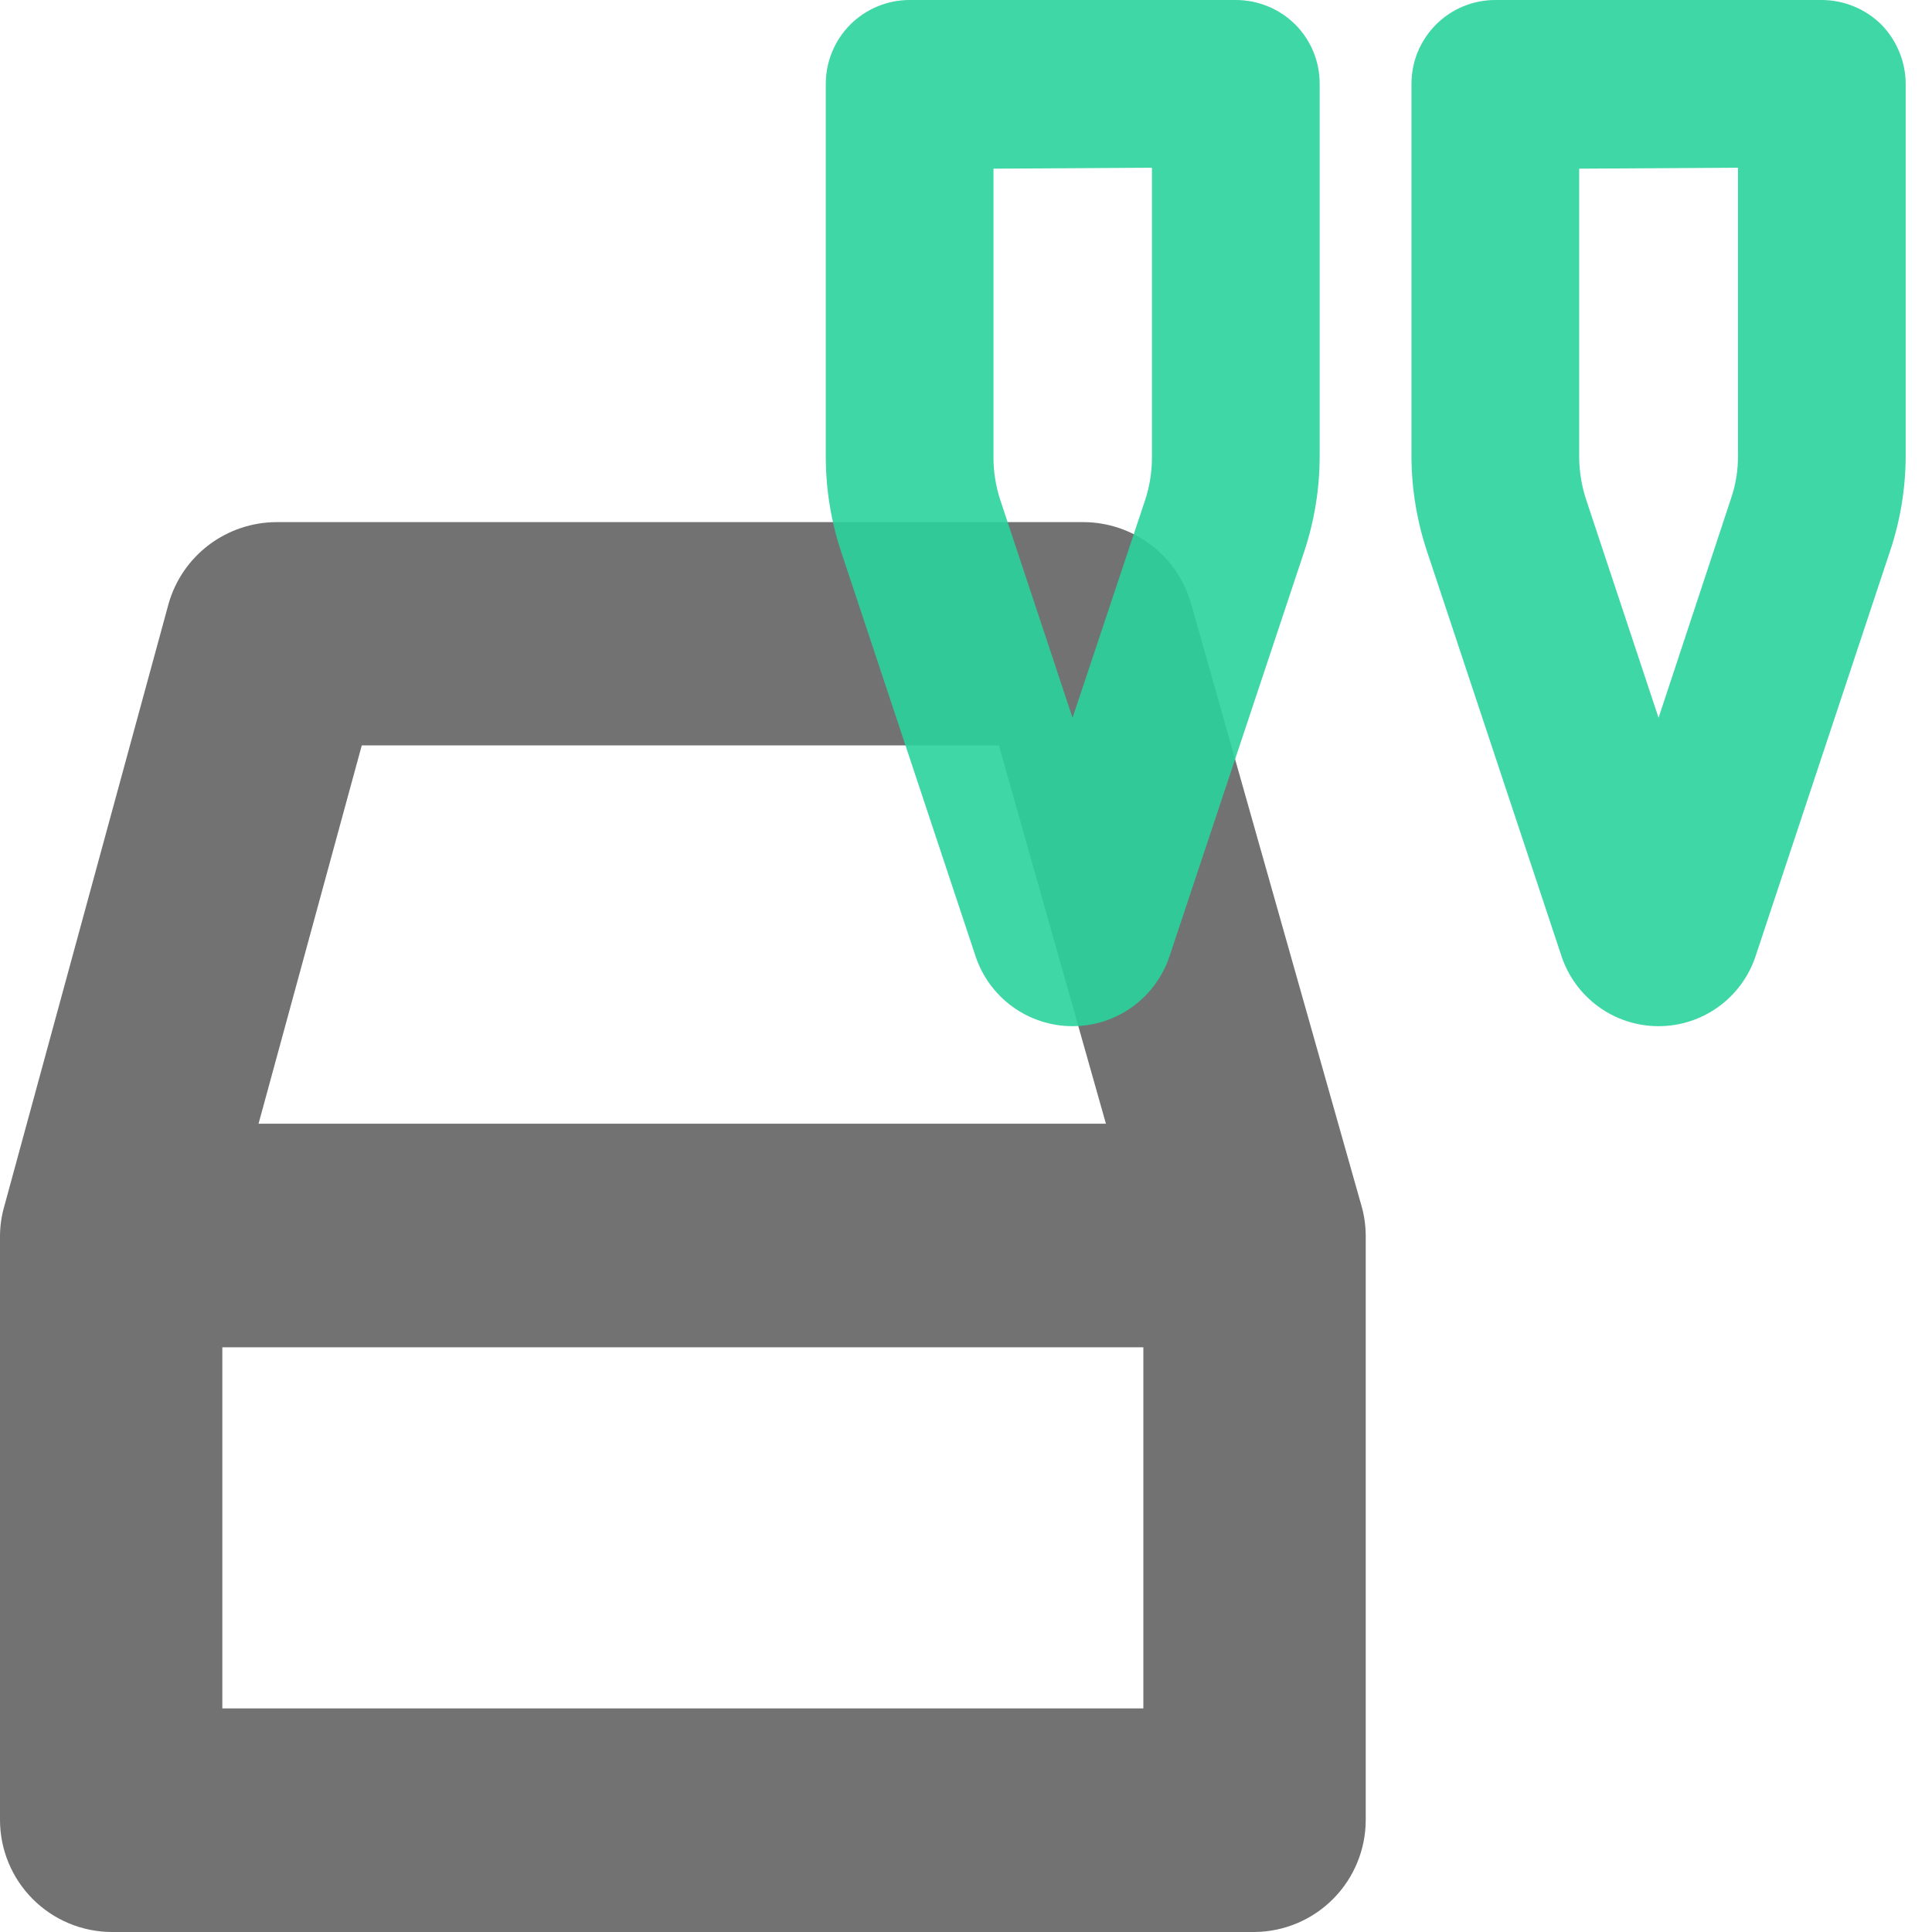
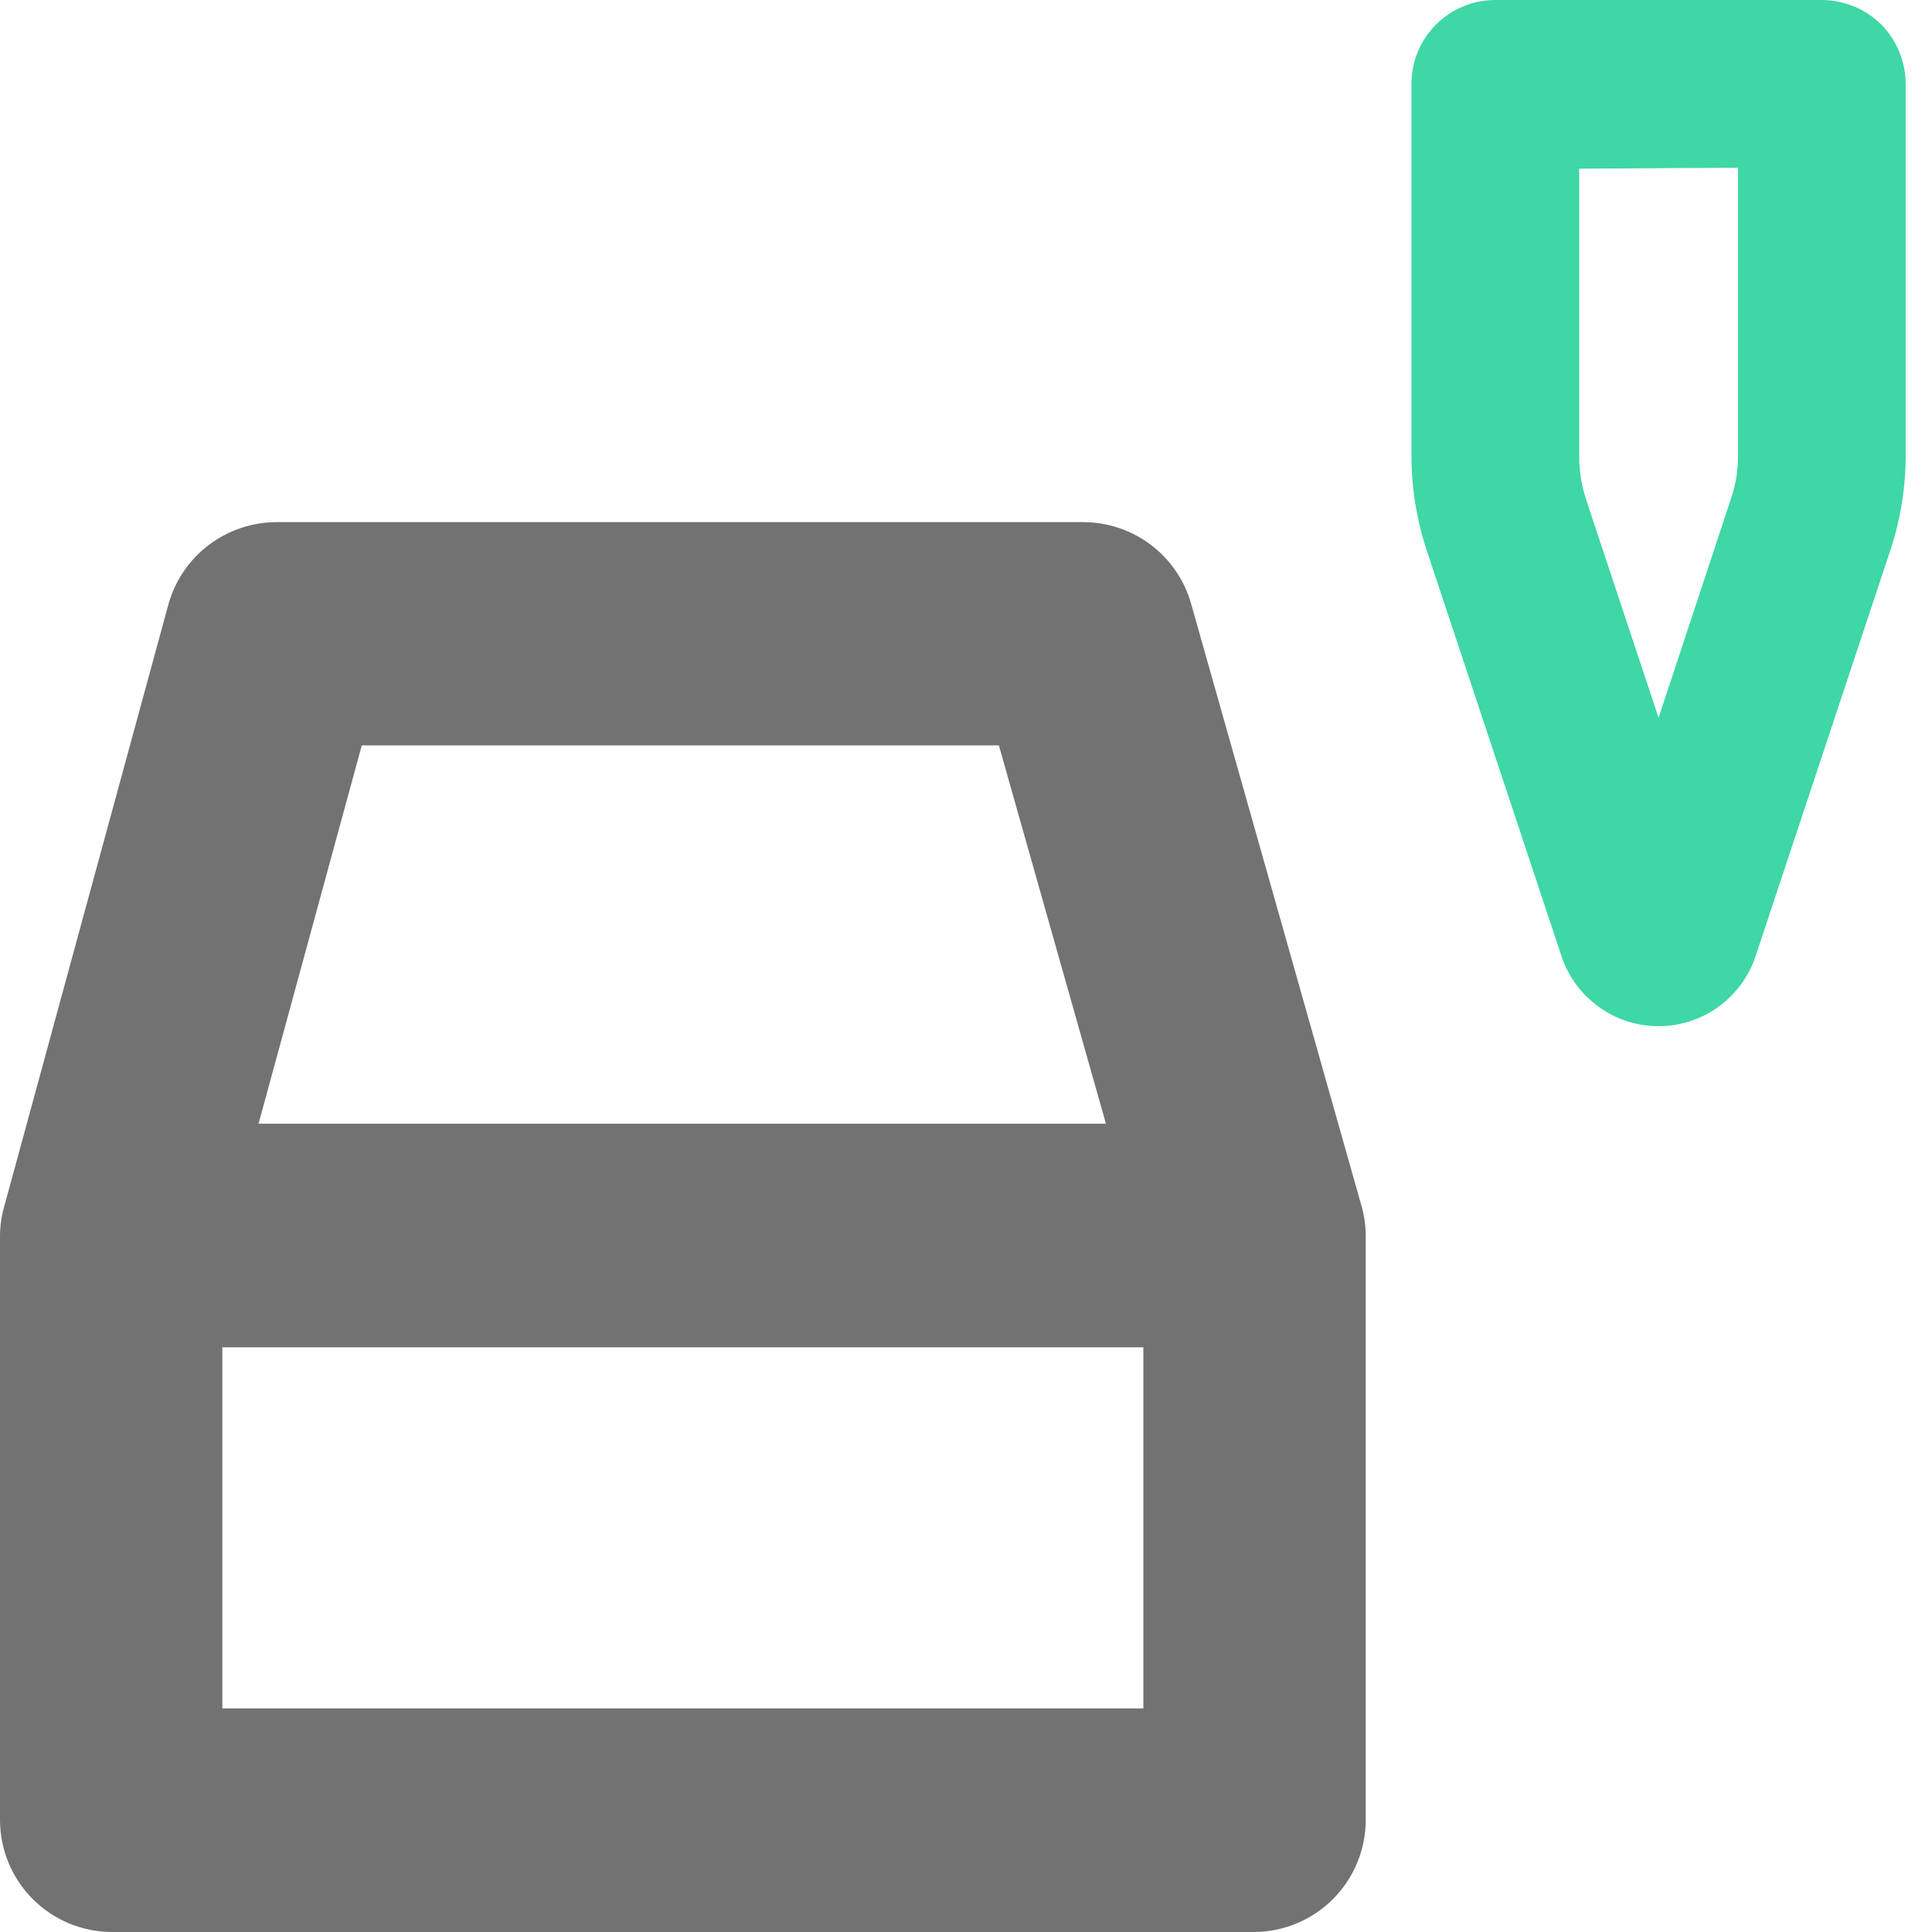
<svg xmlns="http://www.w3.org/2000/svg" width="40" height="40" viewBox="0 0 40 40" fill="none">
  <g clip-path="url(#clip0)">
    <path d="M28.183 24.948L24.659 12.494C24.52 12.009 24.228 11.583 23.826 11.279C23.424 10.976 22.934 10.811 22.43 10.81H5.727C5.223 10.811 4.732 10.975 4.328 11.279C3.925 11.582 3.631 12.009 3.492 12.494L0.085 24.988C0.03 25.18 0.002 25.379 0 25.579H0V37.685C0.002 38.299 0.246 38.886 0.68 39.32C1.114 39.754 1.701 39.998 2.315 40H25.987C26.596 39.991 27.177 39.744 27.605 39.311C28.033 38.878 28.274 38.294 28.276 37.685V25.579C28.274 25.366 28.244 25.153 28.183 24.948ZM7.49 15.433H20.681L22.897 23.265H5.353L7.49 15.433ZM23.672 35.371H4.603V27.894H23.672V35.371Z" fill="#727272" />
-     <path opacity="0.9" d="M22.206 21.246C21.759 21.246 21.325 21.105 20.963 20.843C20.602 20.58 20.332 20.211 20.194 19.786L17.412 11.415C17.202 10.779 17.096 10.113 17.097 9.443V1.736C17.097 1.276 17.28 0.834 17.605 0.508C17.931 0.183 18.372 0 18.833 0L25.586 0C26.047 0 26.488 0.182 26.816 0.506C26.977 0.668 27.105 0.859 27.192 1.071C27.279 1.282 27.323 1.508 27.322 1.736V9.436C27.323 10.106 27.216 10.772 27.006 11.409L24.218 19.786C24.079 20.211 23.81 20.58 23.449 20.843C23.087 21.105 22.652 21.246 22.206 21.246ZM20.569 3.492V9.456C20.567 9.757 20.614 10.057 20.707 10.344L22.206 14.861L23.712 10.344C23.805 10.057 23.851 9.757 23.85 9.456V3.472L20.569 3.492Z" fill="#2AD39B" />
    <path opacity="0.9" d="M34.339 21.246C33.892 21.246 33.457 21.105 33.096 20.843C32.734 20.58 32.465 20.211 32.326 19.786L29.545 11.415C29.333 10.779 29.224 10.113 29.223 9.443V1.736C29.223 1.507 29.268 1.281 29.355 1.07C29.443 0.859 29.572 0.667 29.733 0.506C29.895 0.345 30.087 0.217 30.299 0.13C30.51 0.043 30.737 -0.001 30.965 1.24551e-05H37.718C38.179 0.002 38.62 0.183 38.948 0.506C39.271 0.834 39.453 1.276 39.455 1.736V9.436C39.454 10.107 39.345 10.773 39.132 11.409L36.351 19.786C36.212 20.211 35.943 20.58 35.581 20.843C35.22 21.105 34.785 21.246 34.339 21.246ZM32.695 3.492V9.456C32.696 9.758 32.745 10.057 32.839 10.344L34.339 14.861L35.838 10.324C35.936 10.038 35.985 9.738 35.983 9.436V3.472L32.695 3.492Z" fill="#2AD39B" />
  </g>
  <defs>
    <clipPath id="clip0">
      <rect width="39.454" height="40" fill="white" />
    </clipPath>
  </defs>
</svg>